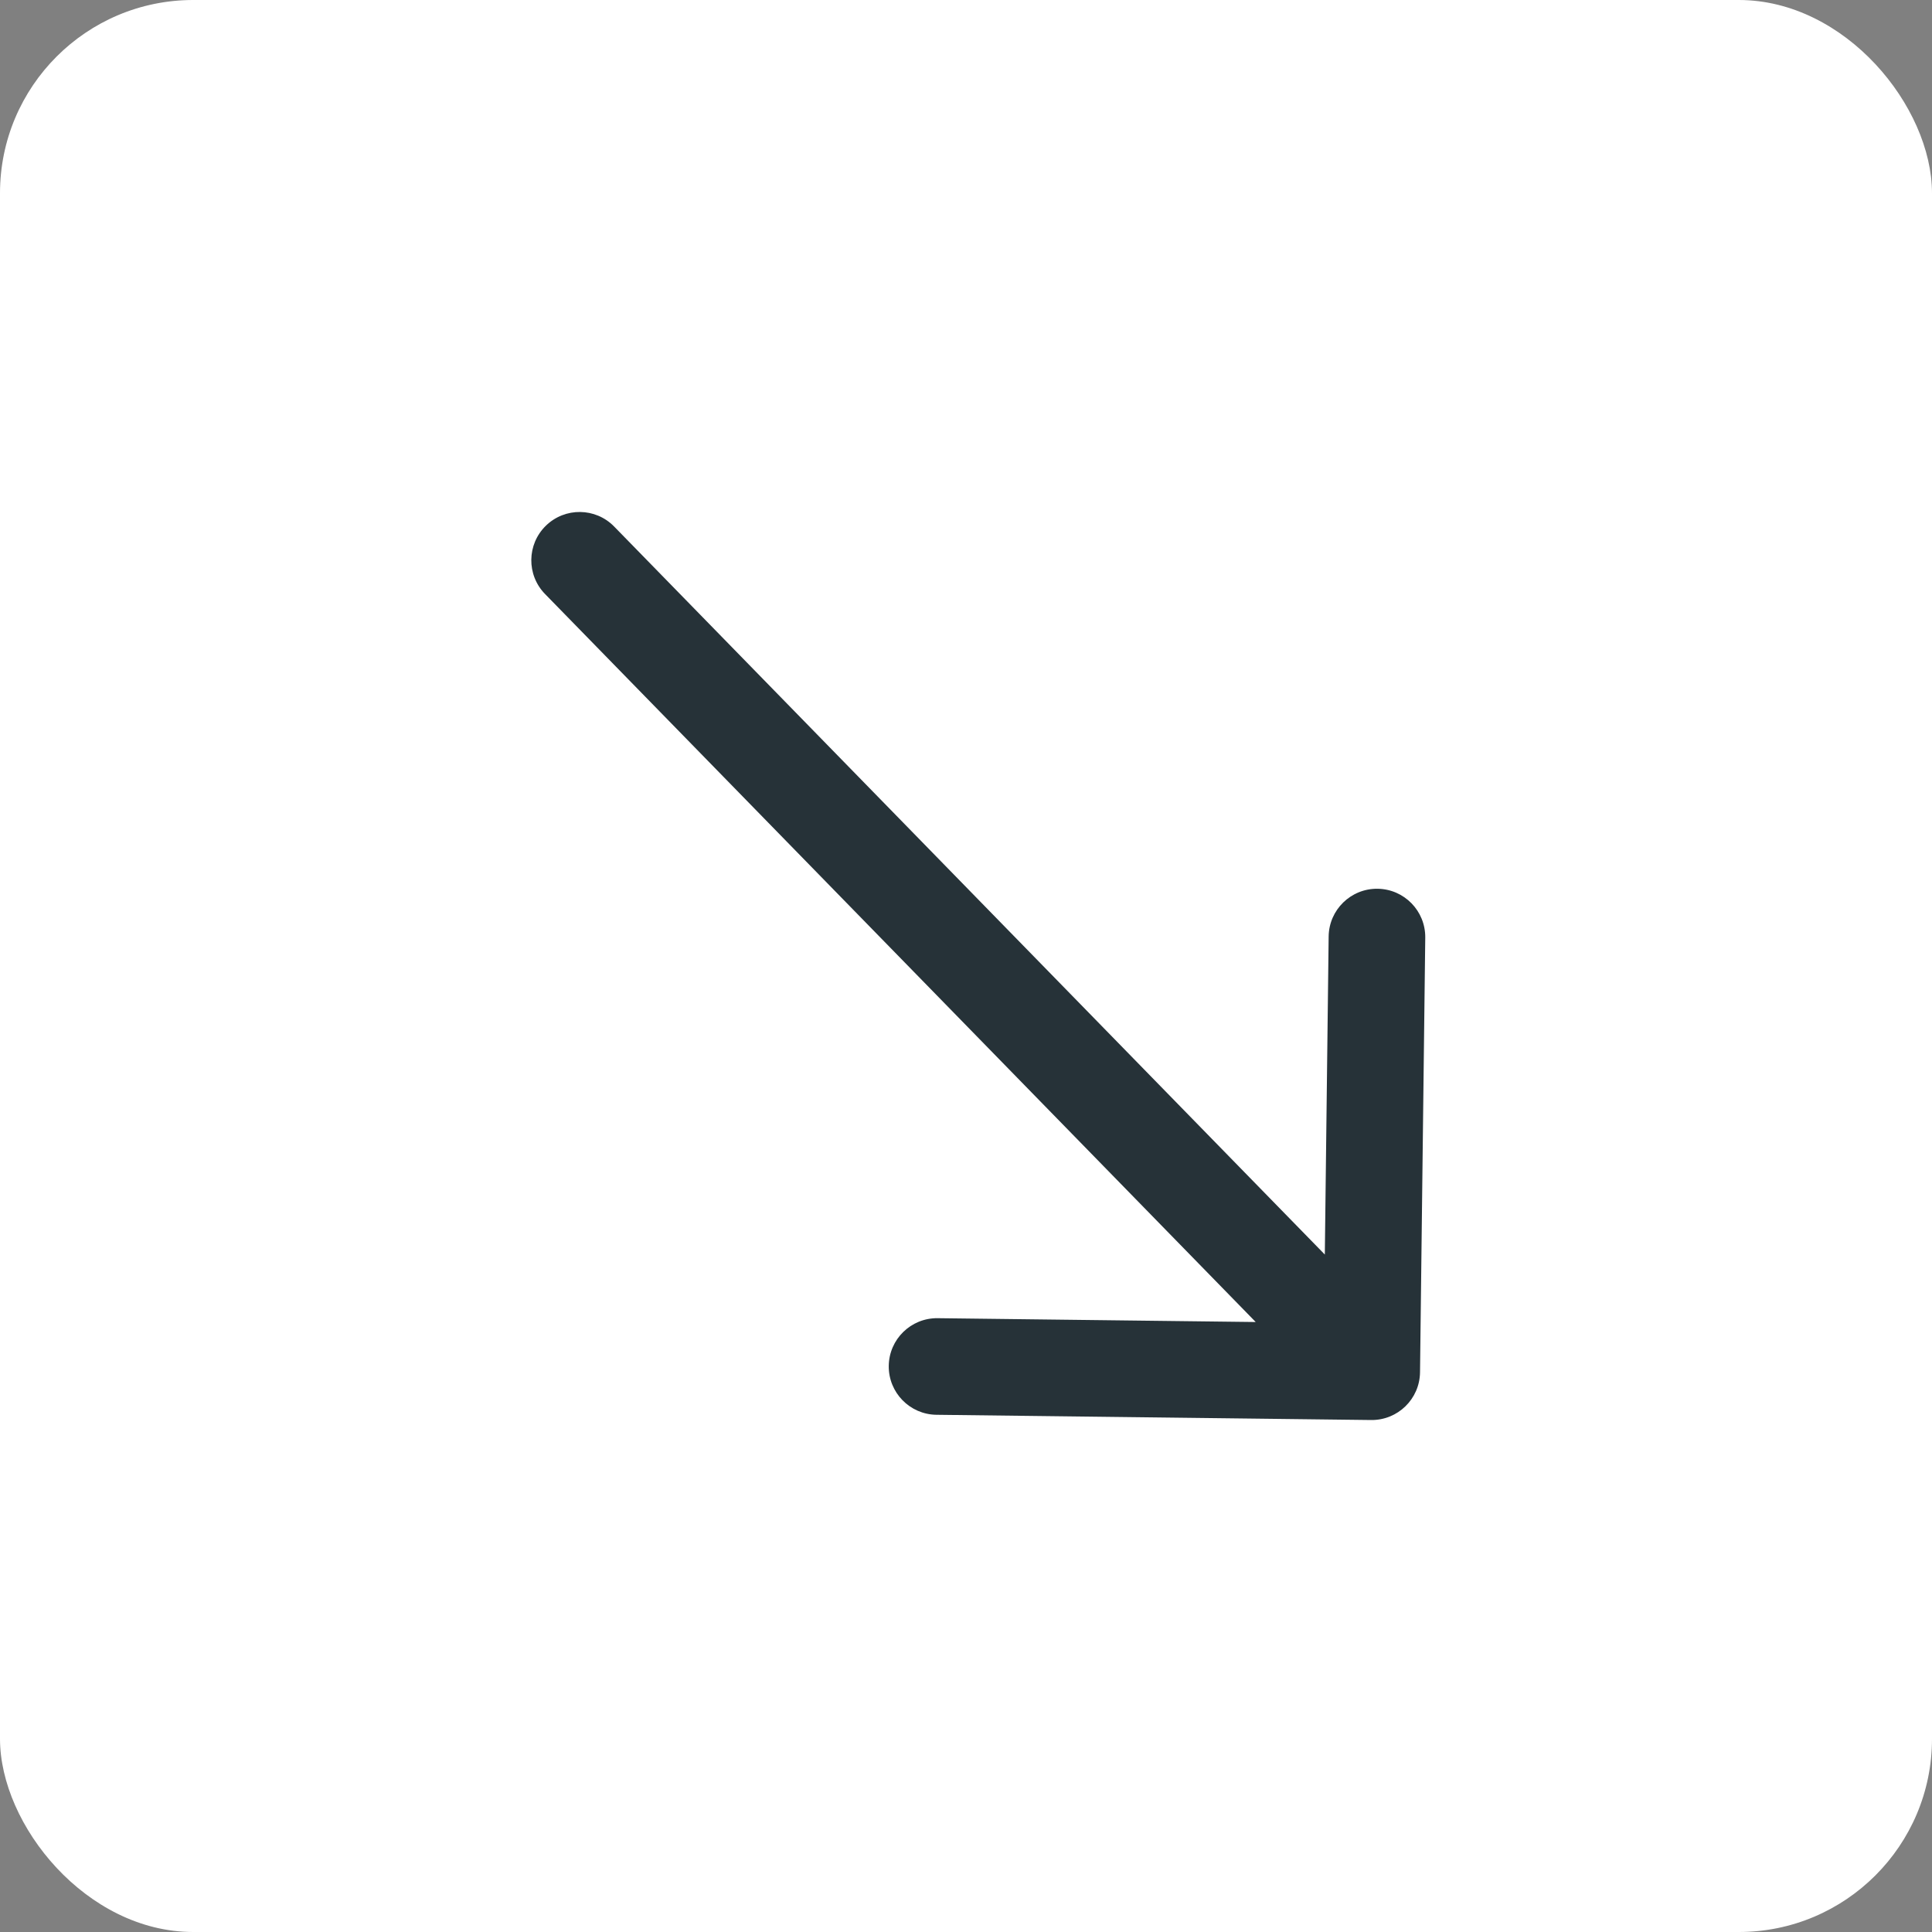
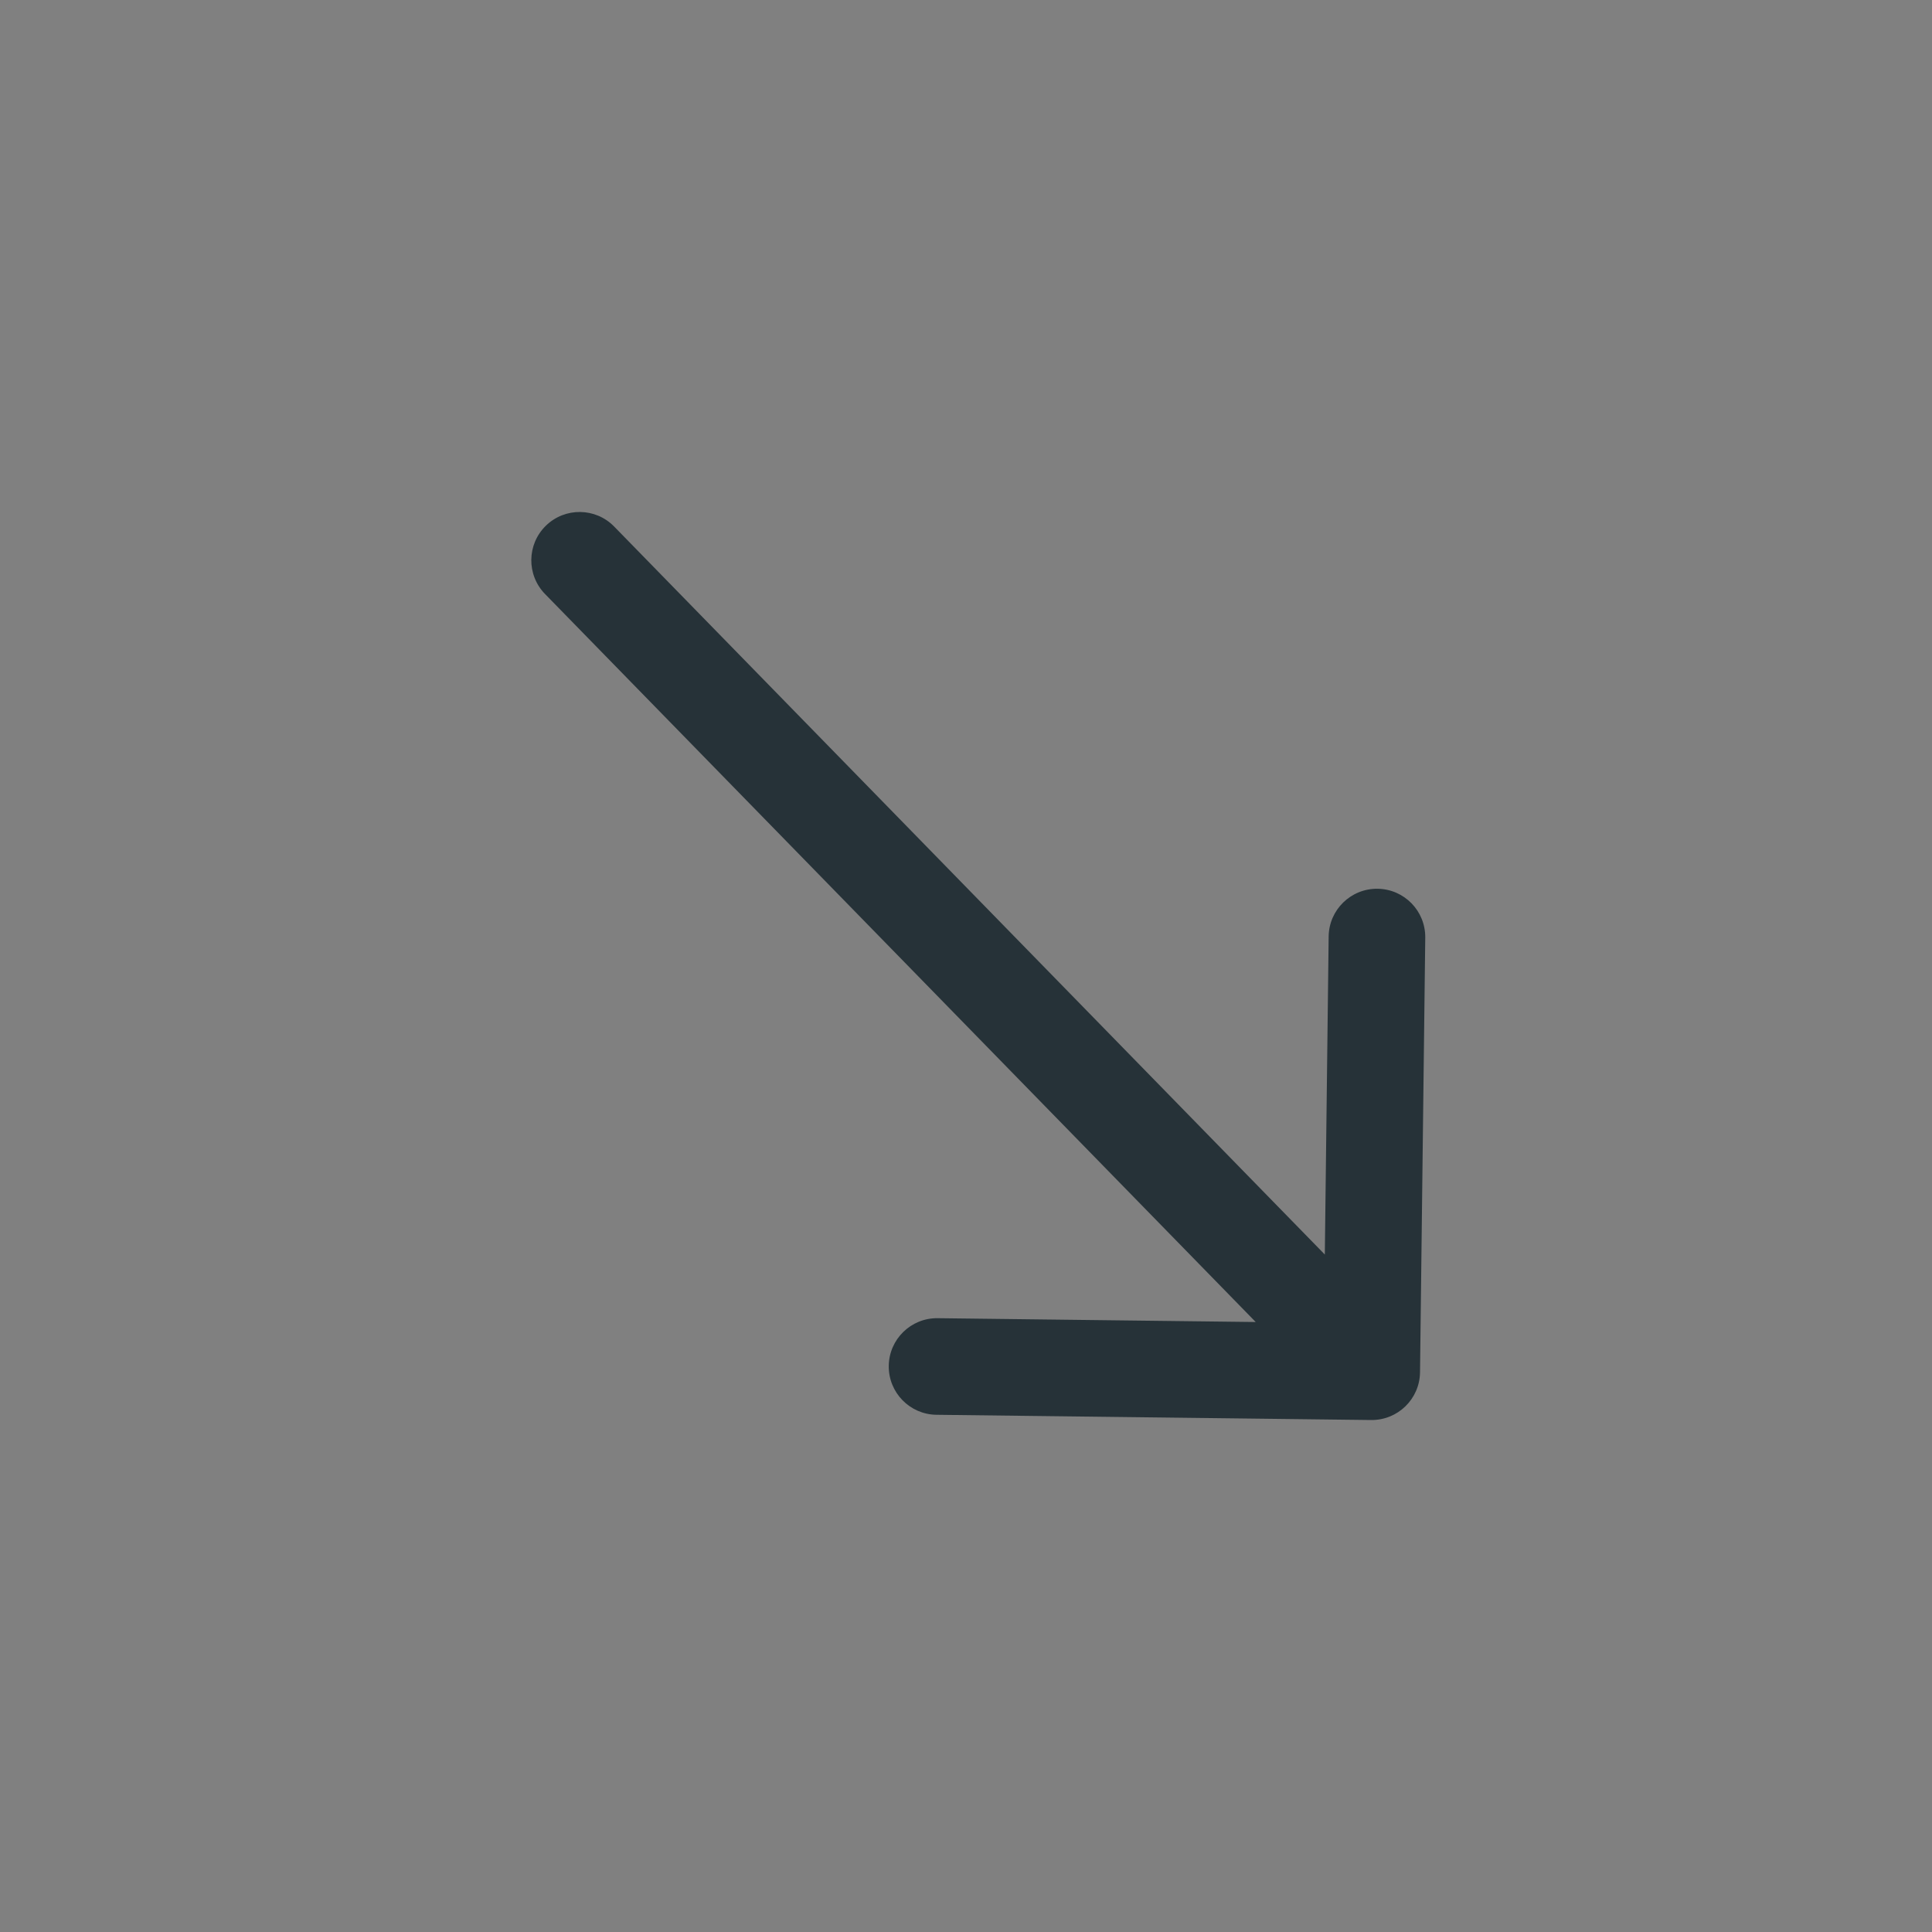
<svg xmlns="http://www.w3.org/2000/svg" width="100" height="100" viewBox="0 0 100 100" fill="none">
  <rect x="0" y="0" width="100" height="100" fill="#808080" stroke="none" />
-   <rect width="100" height="100" rx="10" fill="white" />
  <path d="M31.789 27.254C30.825 26.266 29.242 26.247 28.254 27.211C27.266 28.175 27.247 29.758 28.211 30.746L31.789 27.254ZM70.97 73.5C72.35 73.516 73.483 72.411 73.5 71.03L73.771 48.532C73.787 47.151 72.682 46.018 71.301 46.002C69.921 45.985 68.788 47.091 68.771 48.471L68.53 68.47L48.532 68.229C47.151 68.213 46.018 69.318 46.002 70.699C45.985 72.079 47.091 73.212 48.471 73.229L70.97 73.5ZM28.211 30.746L69.211 72.746L72.789 69.254L31.789 27.254L28.211 30.746Z" fill="#263238" />
</svg>